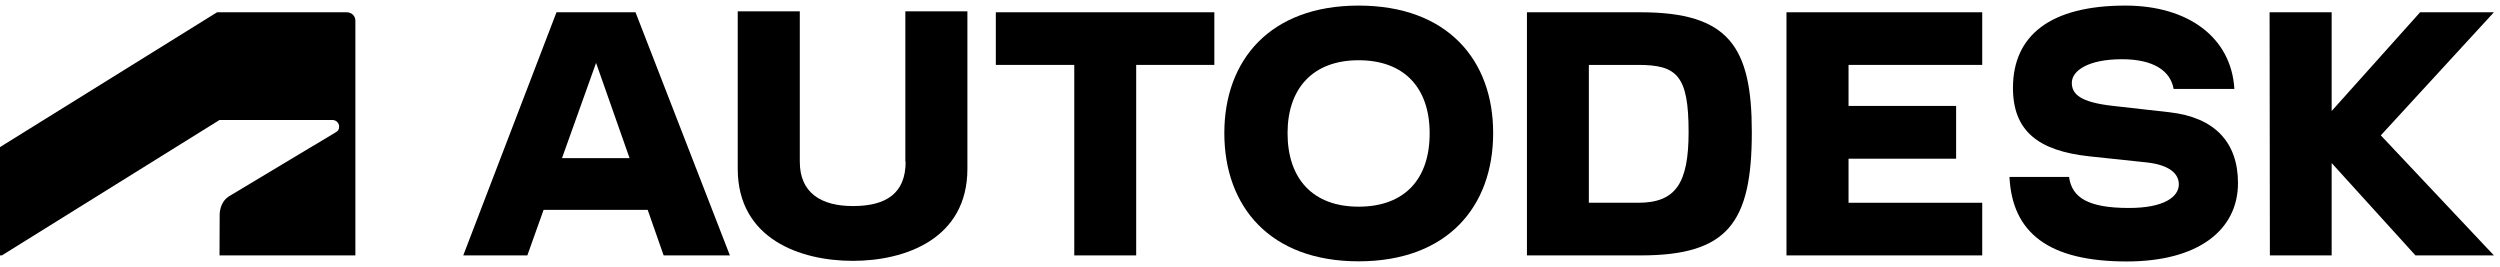
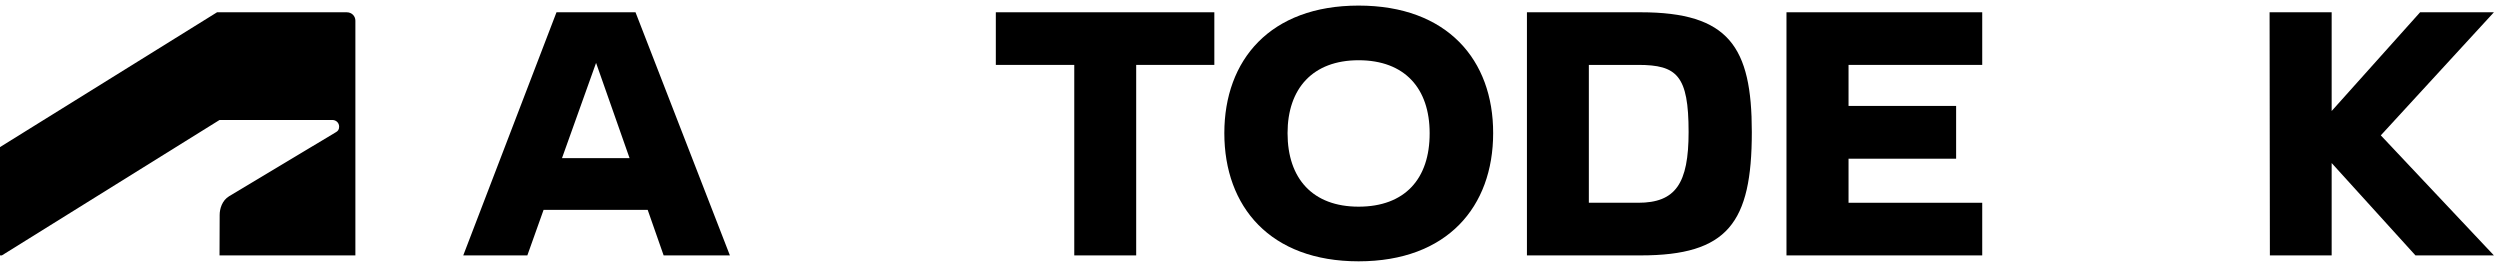
<svg xmlns="http://www.w3.org/2000/svg" width="468" height="50" viewBox="0 0 468 50" fill="none">
  <path d="M0.353 47.809L41.095 22.462H62.239C62.891 22.462 63.487 22.977 63.487 23.711C63.487 24.307 63.216 24.552 62.891 24.742L42.886 36.737C41.583 37.524 41.121 39.071 41.121 40.238L41.095 47.809H66.528V3.871C66.528 3.03 65.876 2.298 64.899 2.298H40.633L0 27.537V47.809H0.353Z" fill="black" />
  <path d="M334.429 47.811H371.073V37.958H346.046V29.709H366.186V19.83H346.046V12.15H371.073V2.298H334.429V47.811Z" fill="black" />
  <path d="M104.175 2.298L86.721 47.811H98.719L101.758 39.288H121.248L124.233 47.811H136.637L118.968 2.298H104.175ZM105.206 29.6L111.584 11.77L117.854 29.6H105.206Z" fill="black" />
  <path d="M186.418 12.15H201.103V47.811H212.694V12.15H227.324V2.298H186.418V12.15Z" fill="black" />
-   <path d="M169.535 30.269C169.535 36.186 165.899 38.574 159.682 38.574C153.657 38.574 149.722 36.078 149.722 30.269V2.125H138.104V31.599C138.104 44.734 149.829 48.832 159.654 48.832C169.426 48.832 181.098 44.734 181.098 31.599V2.125H169.481V30.269H169.535Z" fill="black" />
  <path d="M466.859 2.298H453.043L436.487 20.78V2.298H424.867L424.922 47.811H436.487V30.523L452.175 47.811H466.859L445.688 25.339L466.859 2.298Z" fill="black" />
  <path d="M307.121 2.298H285.842V47.811H307.121C323.435 47.811 327.941 41.731 327.941 24.715C327.941 8.73 323.625 2.298 307.121 2.298ZM306.661 37.958H297.432V12.15H306.661C313.935 12.15 316.106 14.13 316.106 24.715C316.106 34.377 313.663 37.958 306.661 37.958Z" fill="black" />
-   <path d="M406.168 21.02L395.582 19.826C389.392 19.147 387.845 17.6 387.845 15.51C387.845 13.176 391.021 11.087 397.238 11.087C403.208 11.087 406.33 13.312 406.901 16.65H418.274C417.702 7.015 409.641 1.046 397.862 1.046C383.856 1.046 376.827 6.609 376.827 16.461C376.827 24.467 381.495 28.239 391.157 29.27L401.906 30.41C406.005 30.871 407.877 32.445 407.877 34.507C407.877 36.841 405.136 38.931 398.54 38.931C390.912 38.931 387.845 37.004 387.33 33.123H376.173C376.69 43.599 383.502 48.945 398.133 48.945C411.487 48.945 418.951 43.084 418.951 34.264C418.951 26.584 414.527 21.97 406.168 21.02Z" fill="black" />
  <path d="M254.328 1.046C237.772 1.046 229.195 11.222 229.195 24.928C229.195 38.688 237.772 48.919 254.328 48.919C270.941 48.919 279.518 38.688 279.518 24.928C279.545 11.222 270.941 1.046 254.328 1.046ZM254.328 38.688C245.751 38.688 241.03 33.449 241.03 24.928C241.03 16.568 245.751 11.277 254.328 11.277C262.988 11.277 267.63 16.568 267.63 24.928C267.656 33.477 262.988 38.688 254.328 38.688Z" fill="black" />
</svg>